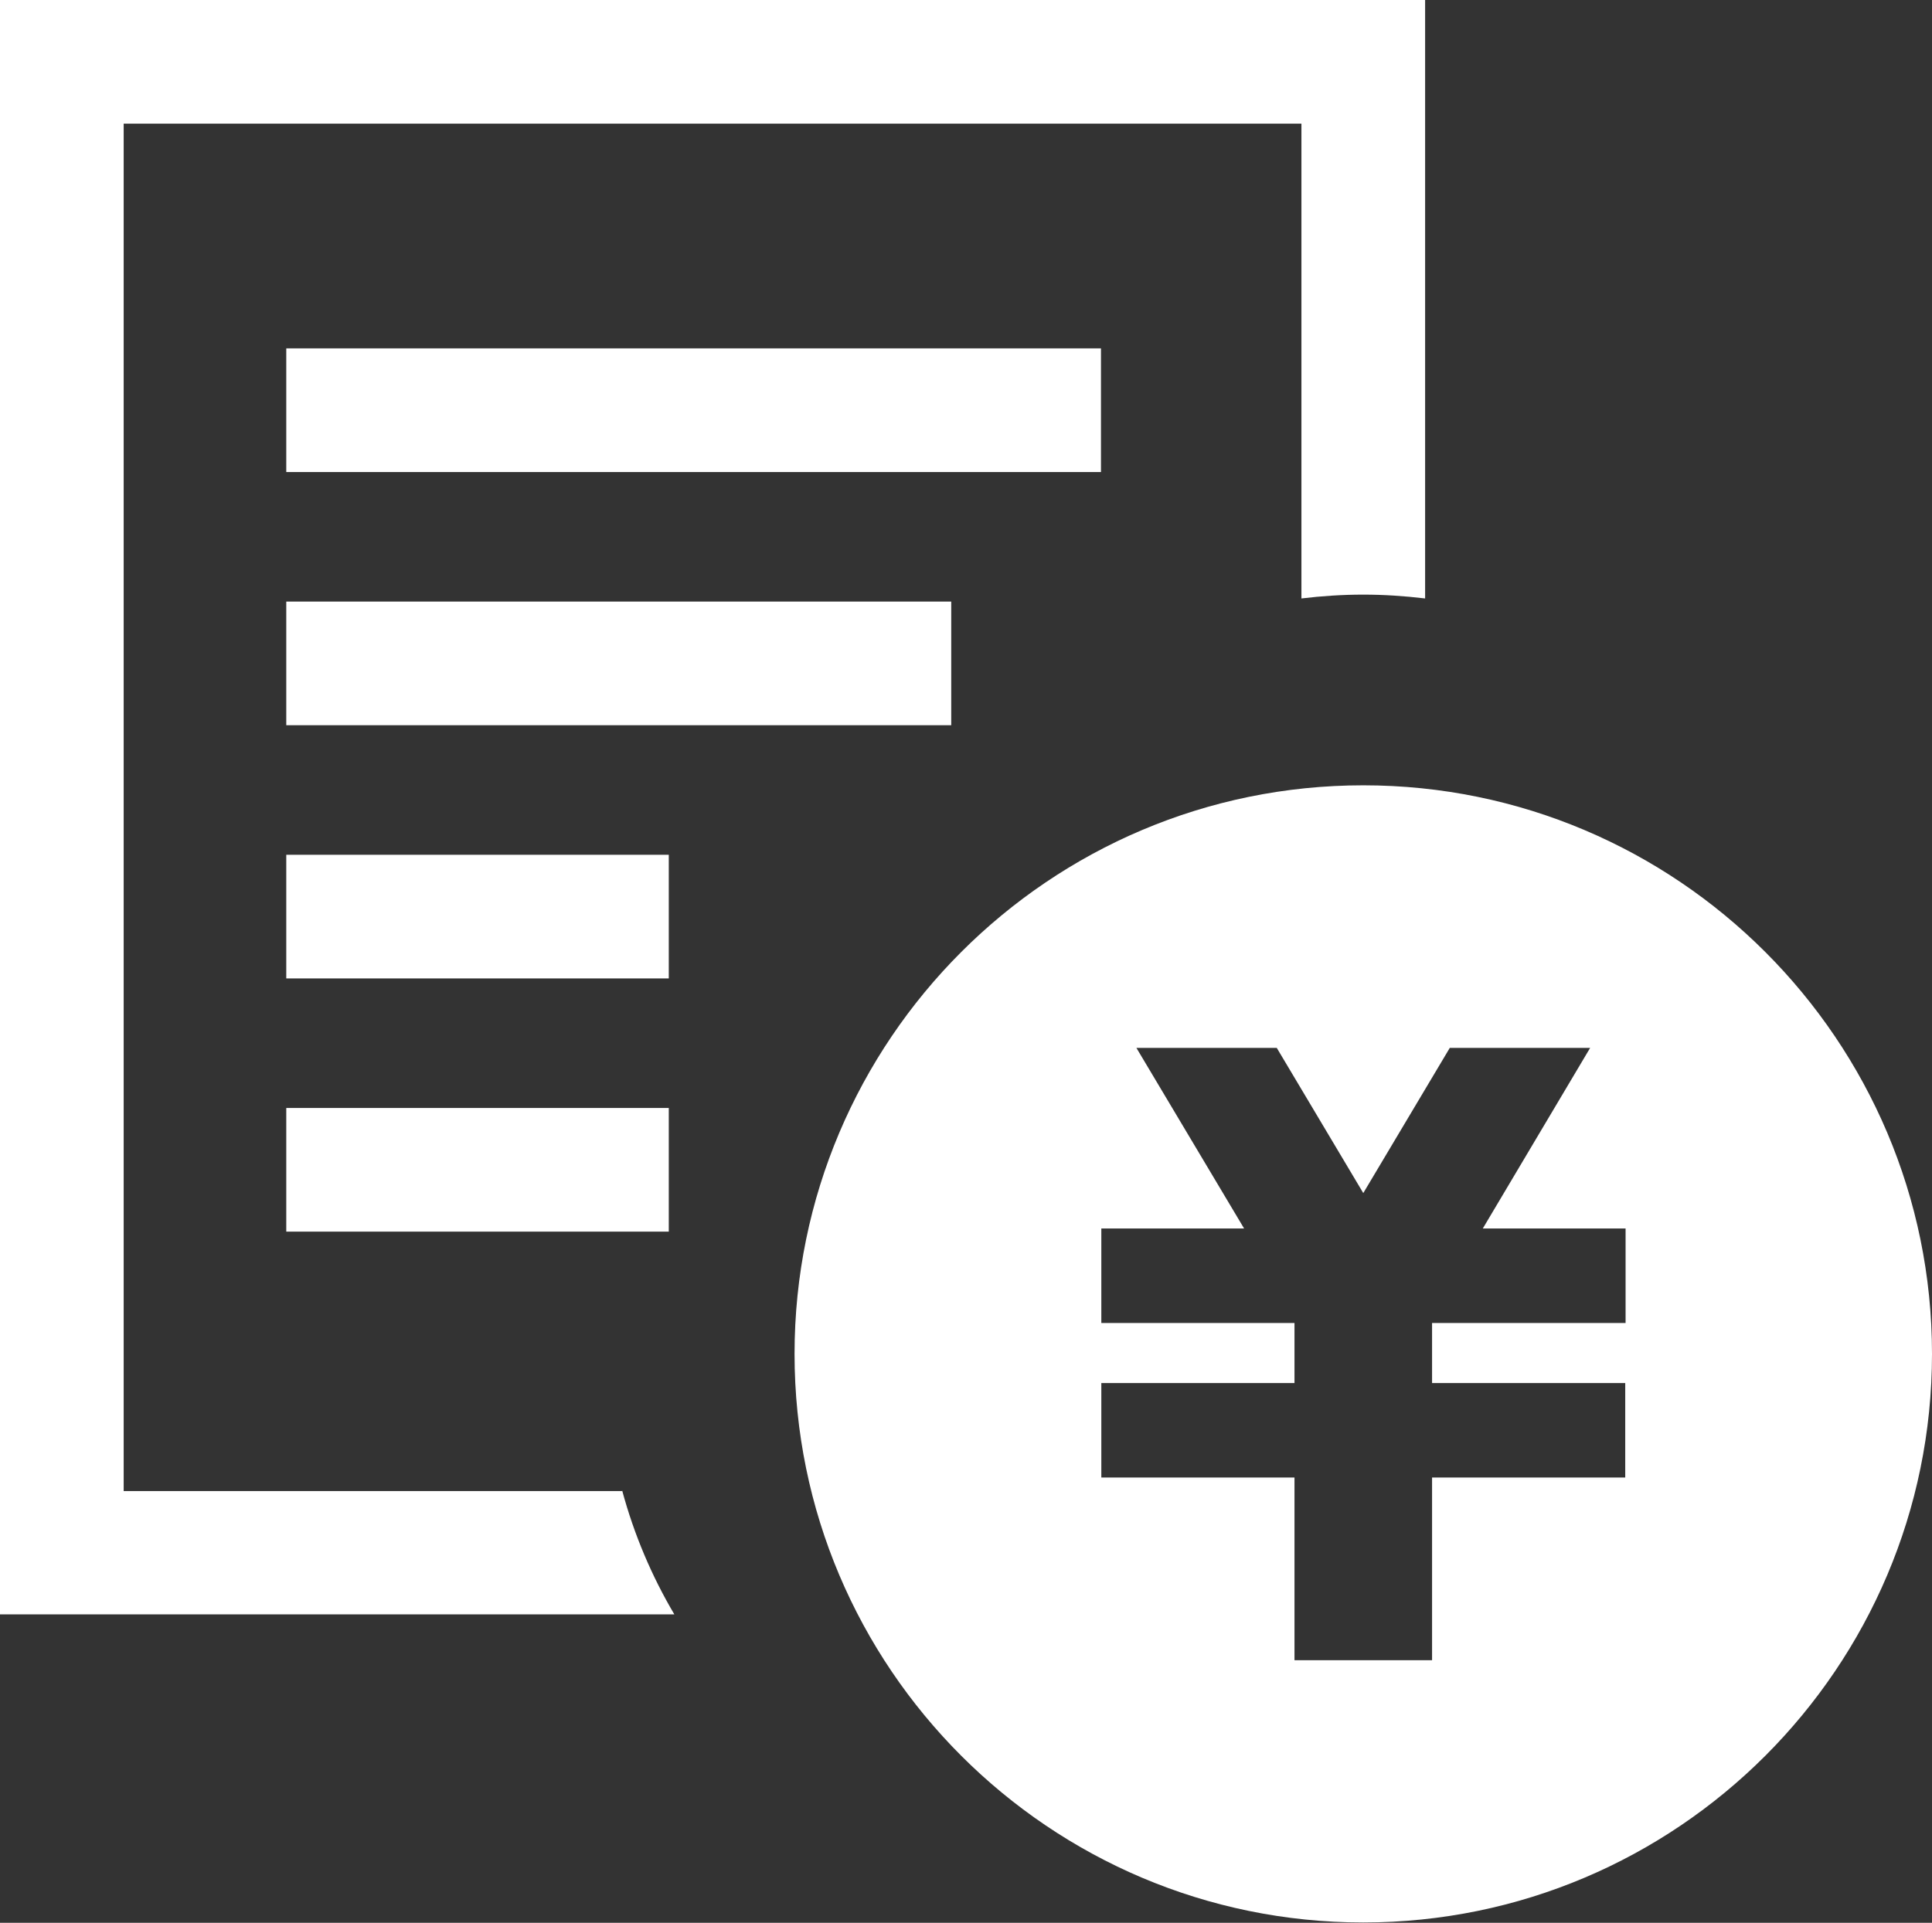
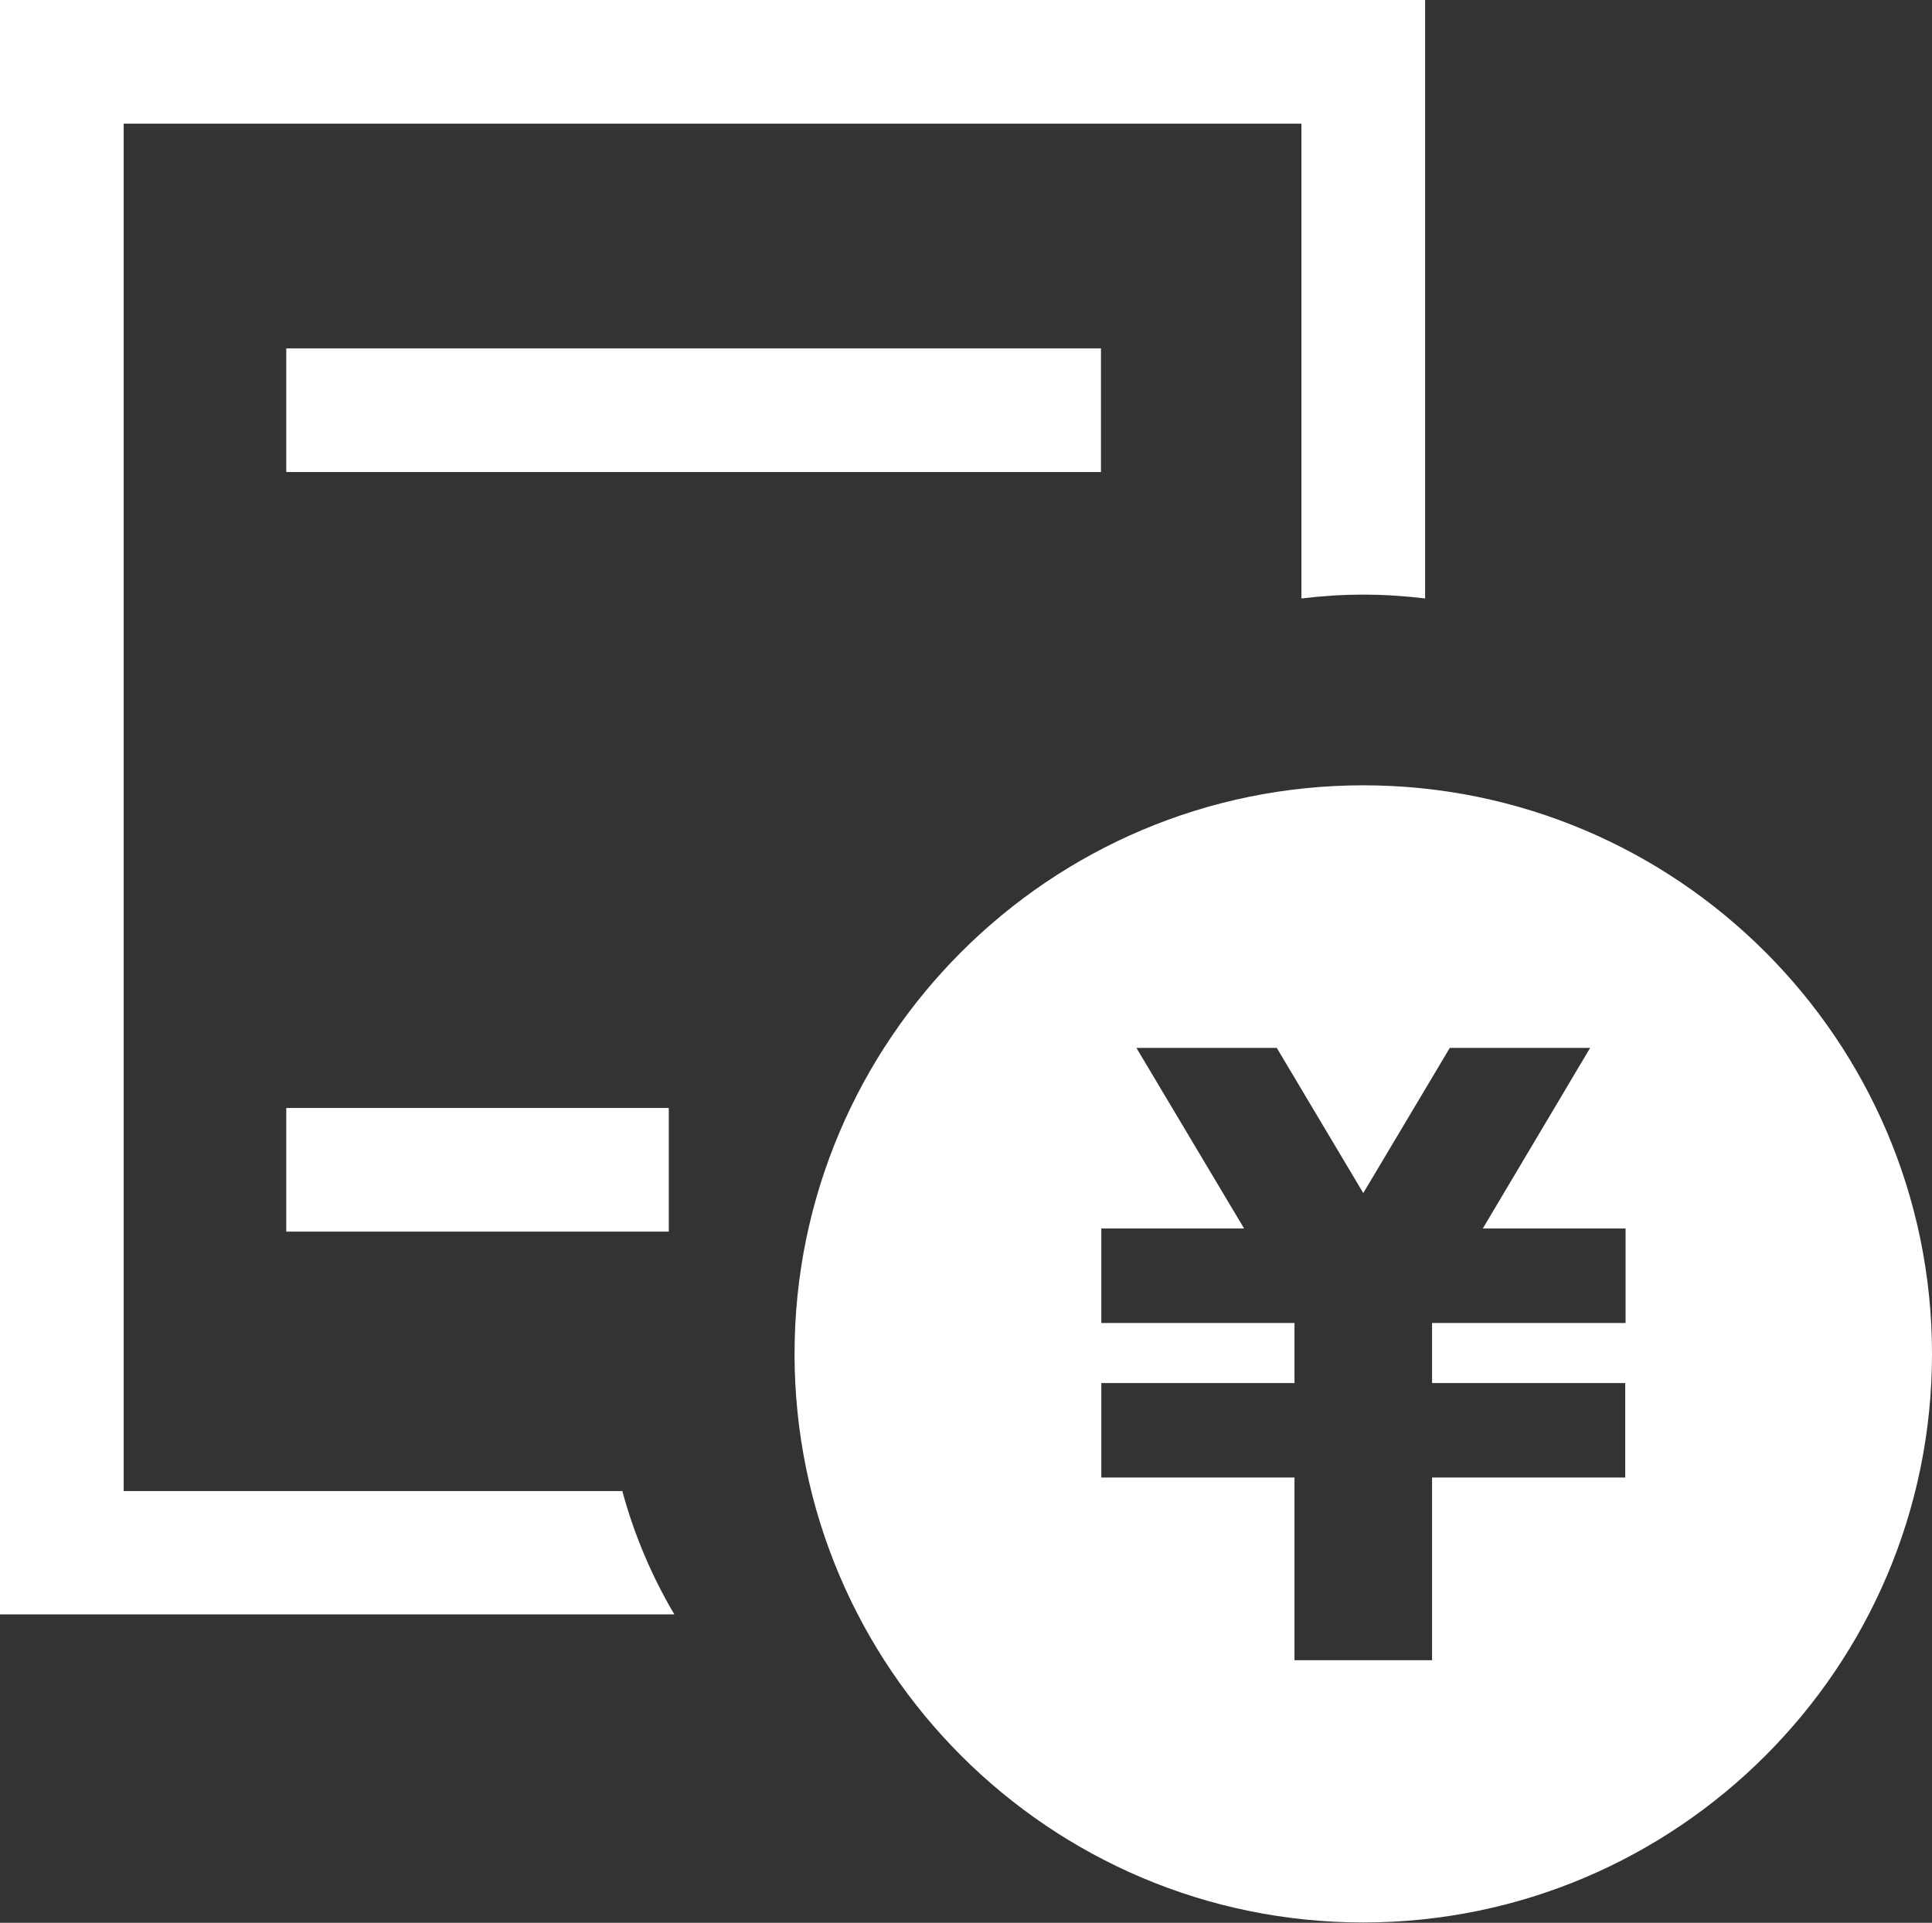
<svg xmlns="http://www.w3.org/2000/svg" id="contents" version="1.1" viewBox="0 0 556.1 553.6">
  <rect x="0" y="0" width="556.1" height="553.6" fill="#333333" stroke="none" />
  <defs>
    <style>
      .st0 {
        fill: #fff;
      }
    </style>
  </defs>
  <rect class="st0" x="82.4" y="100.3" width="234.5" height="35.6" />
-   <rect class="st0" x="82.4" y="173.2" width="191.4" height="35.6" />
-   <rect class="st0" x="82.4" y="246.1" width="110.1" height="35.6" />
  <rect class="st0" x="82.4" y="319" width="110.1" height="35.6" />
  <path class="st0" d="M179,429.3H35.6V35.6h339v136.7c5.8-.7,11.8-1.1,17.8-1.1s11.9.4,17.8,1.1V0H0v464.8h194.1c-6.5-11-11.6-23-15-35.6Z" />
  <path class="st0" d="M392.4,226.1c-90.3,0-163.7,73.4-163.7,163.7s73.4,163.7,163.7,163.7,163.7-73.4,163.7-163.7-73.4-163.7-163.7-163.7ZM467.8,380.9h-55.6v17.3h55.6v27.2h-55.6v52.6h-39.6v-52.6h-55.6v-27.2h55.6v-17.3h-55.6v-27.2h41.1l-31-52h40.4l24.9,41.8,24.9-41.8h40.4l-30.9,52h41.1v27.2Z" />
</svg>